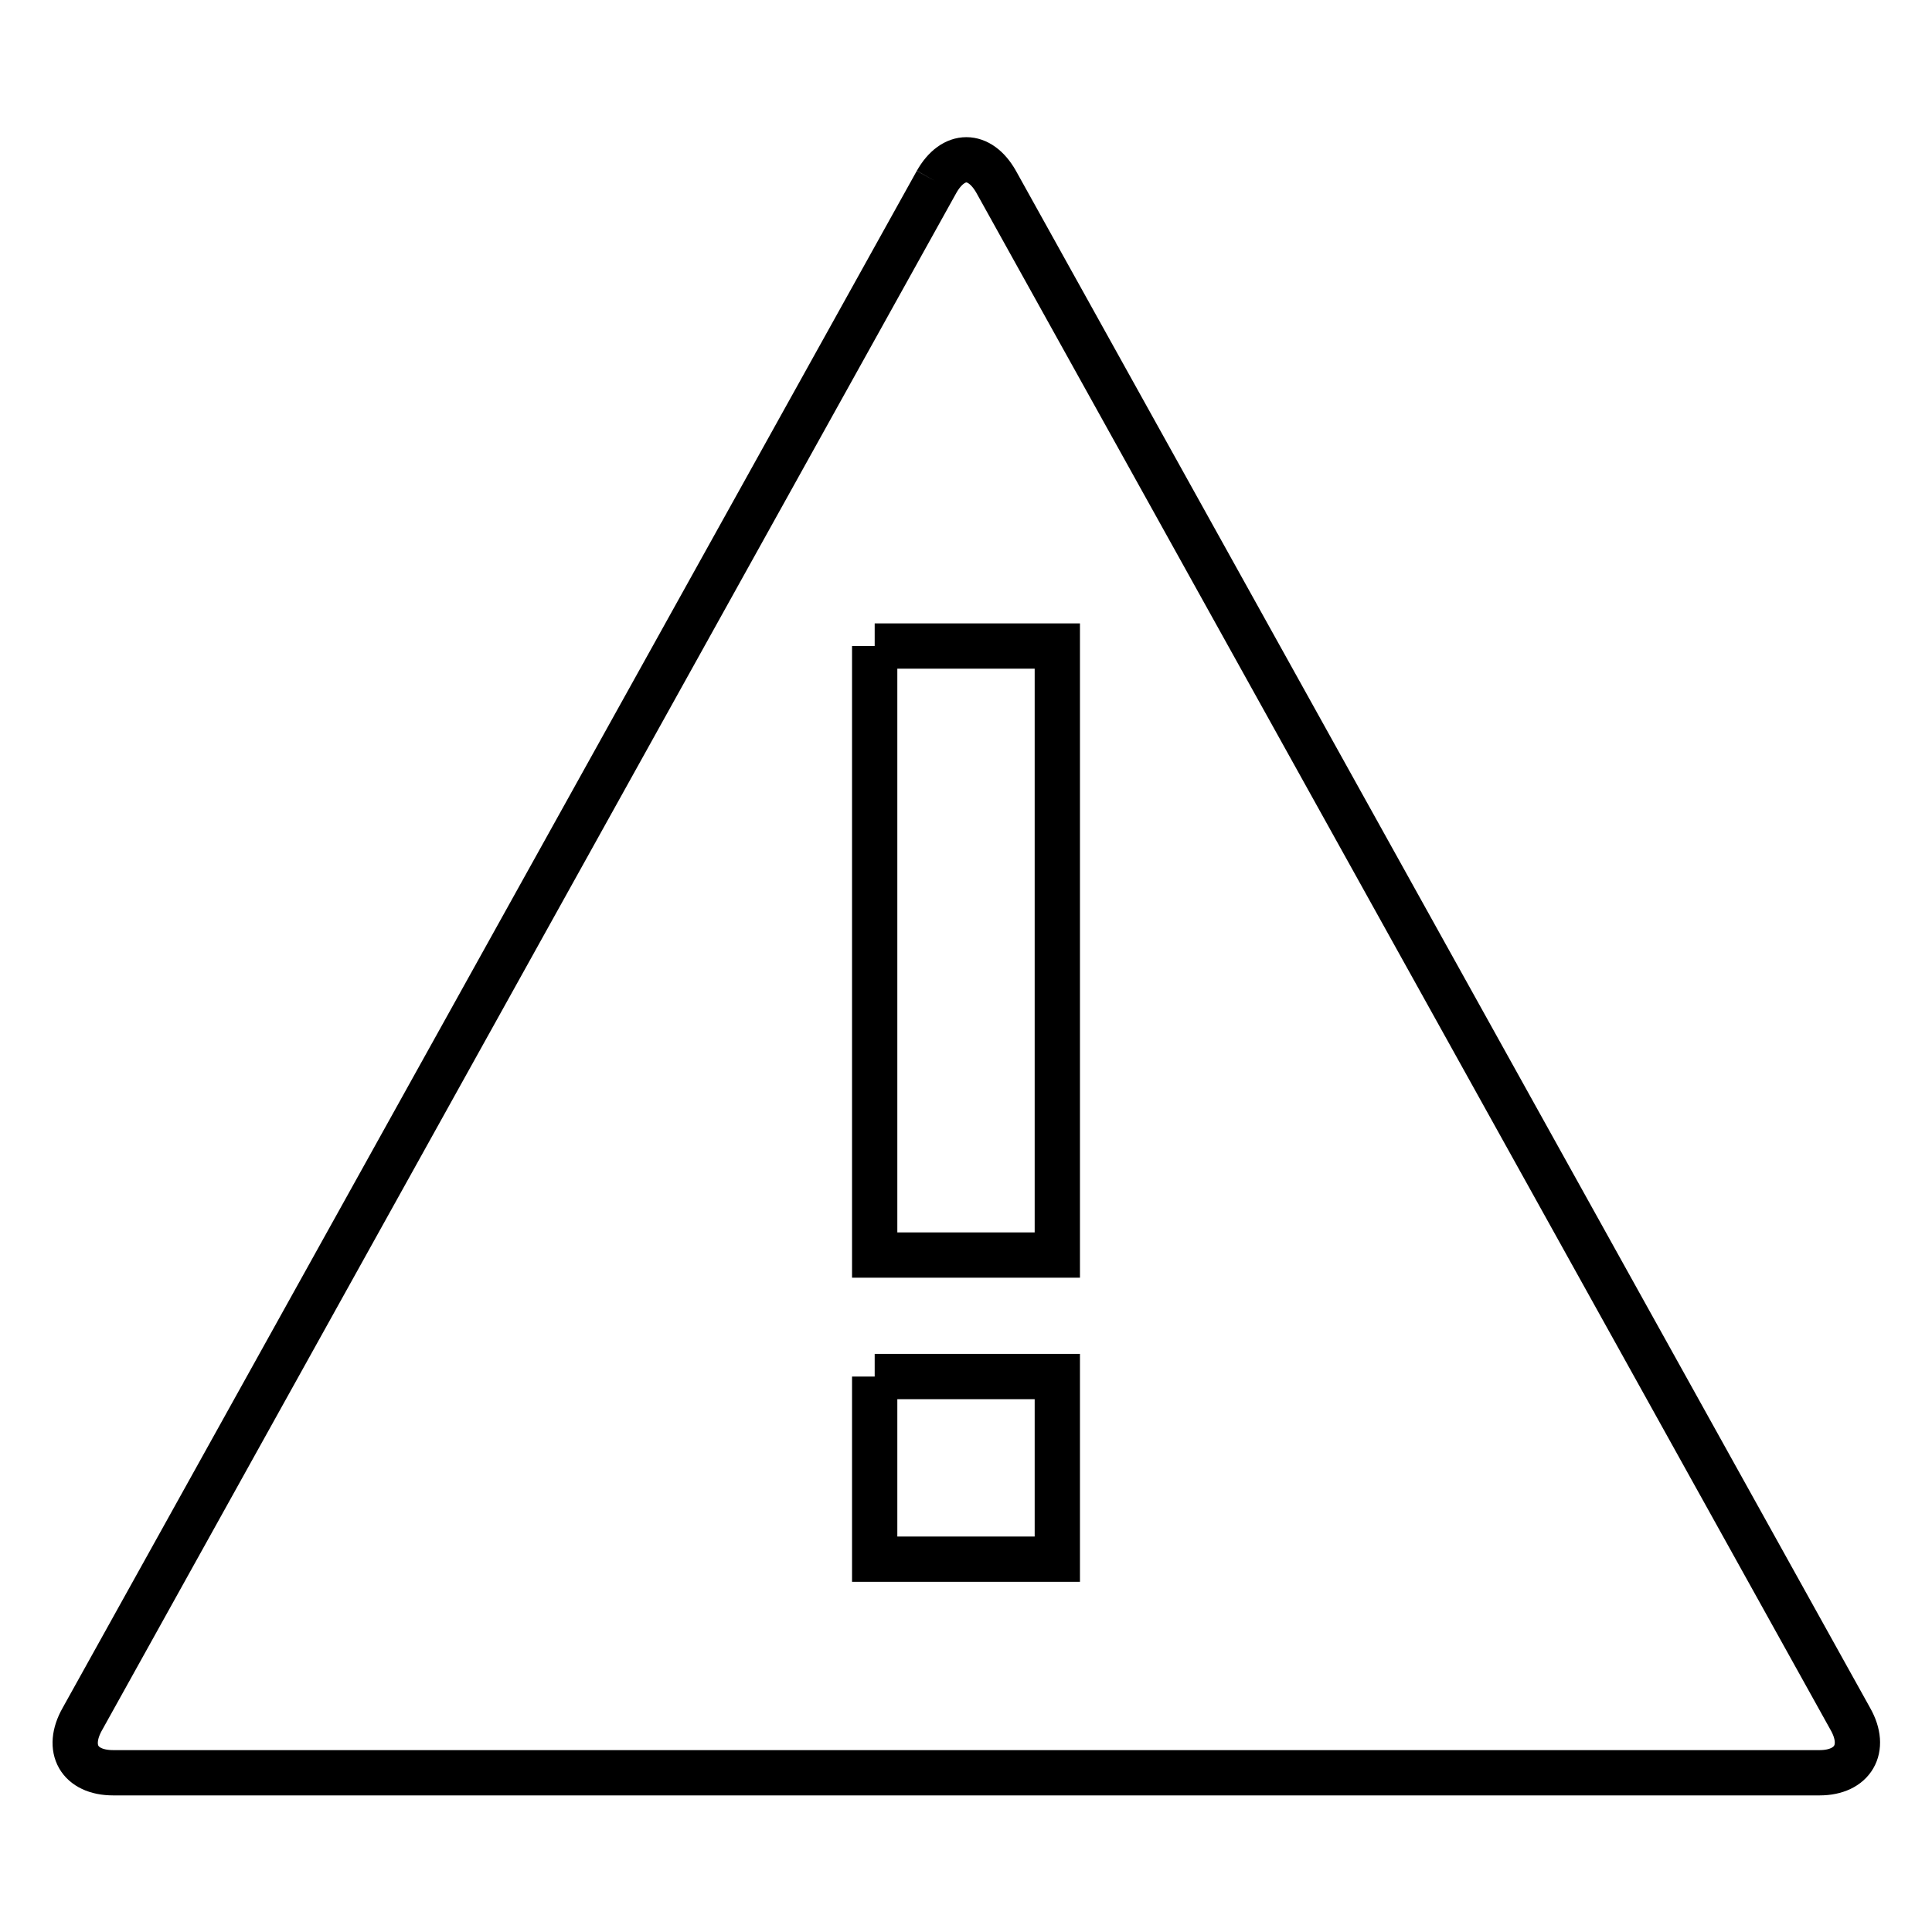
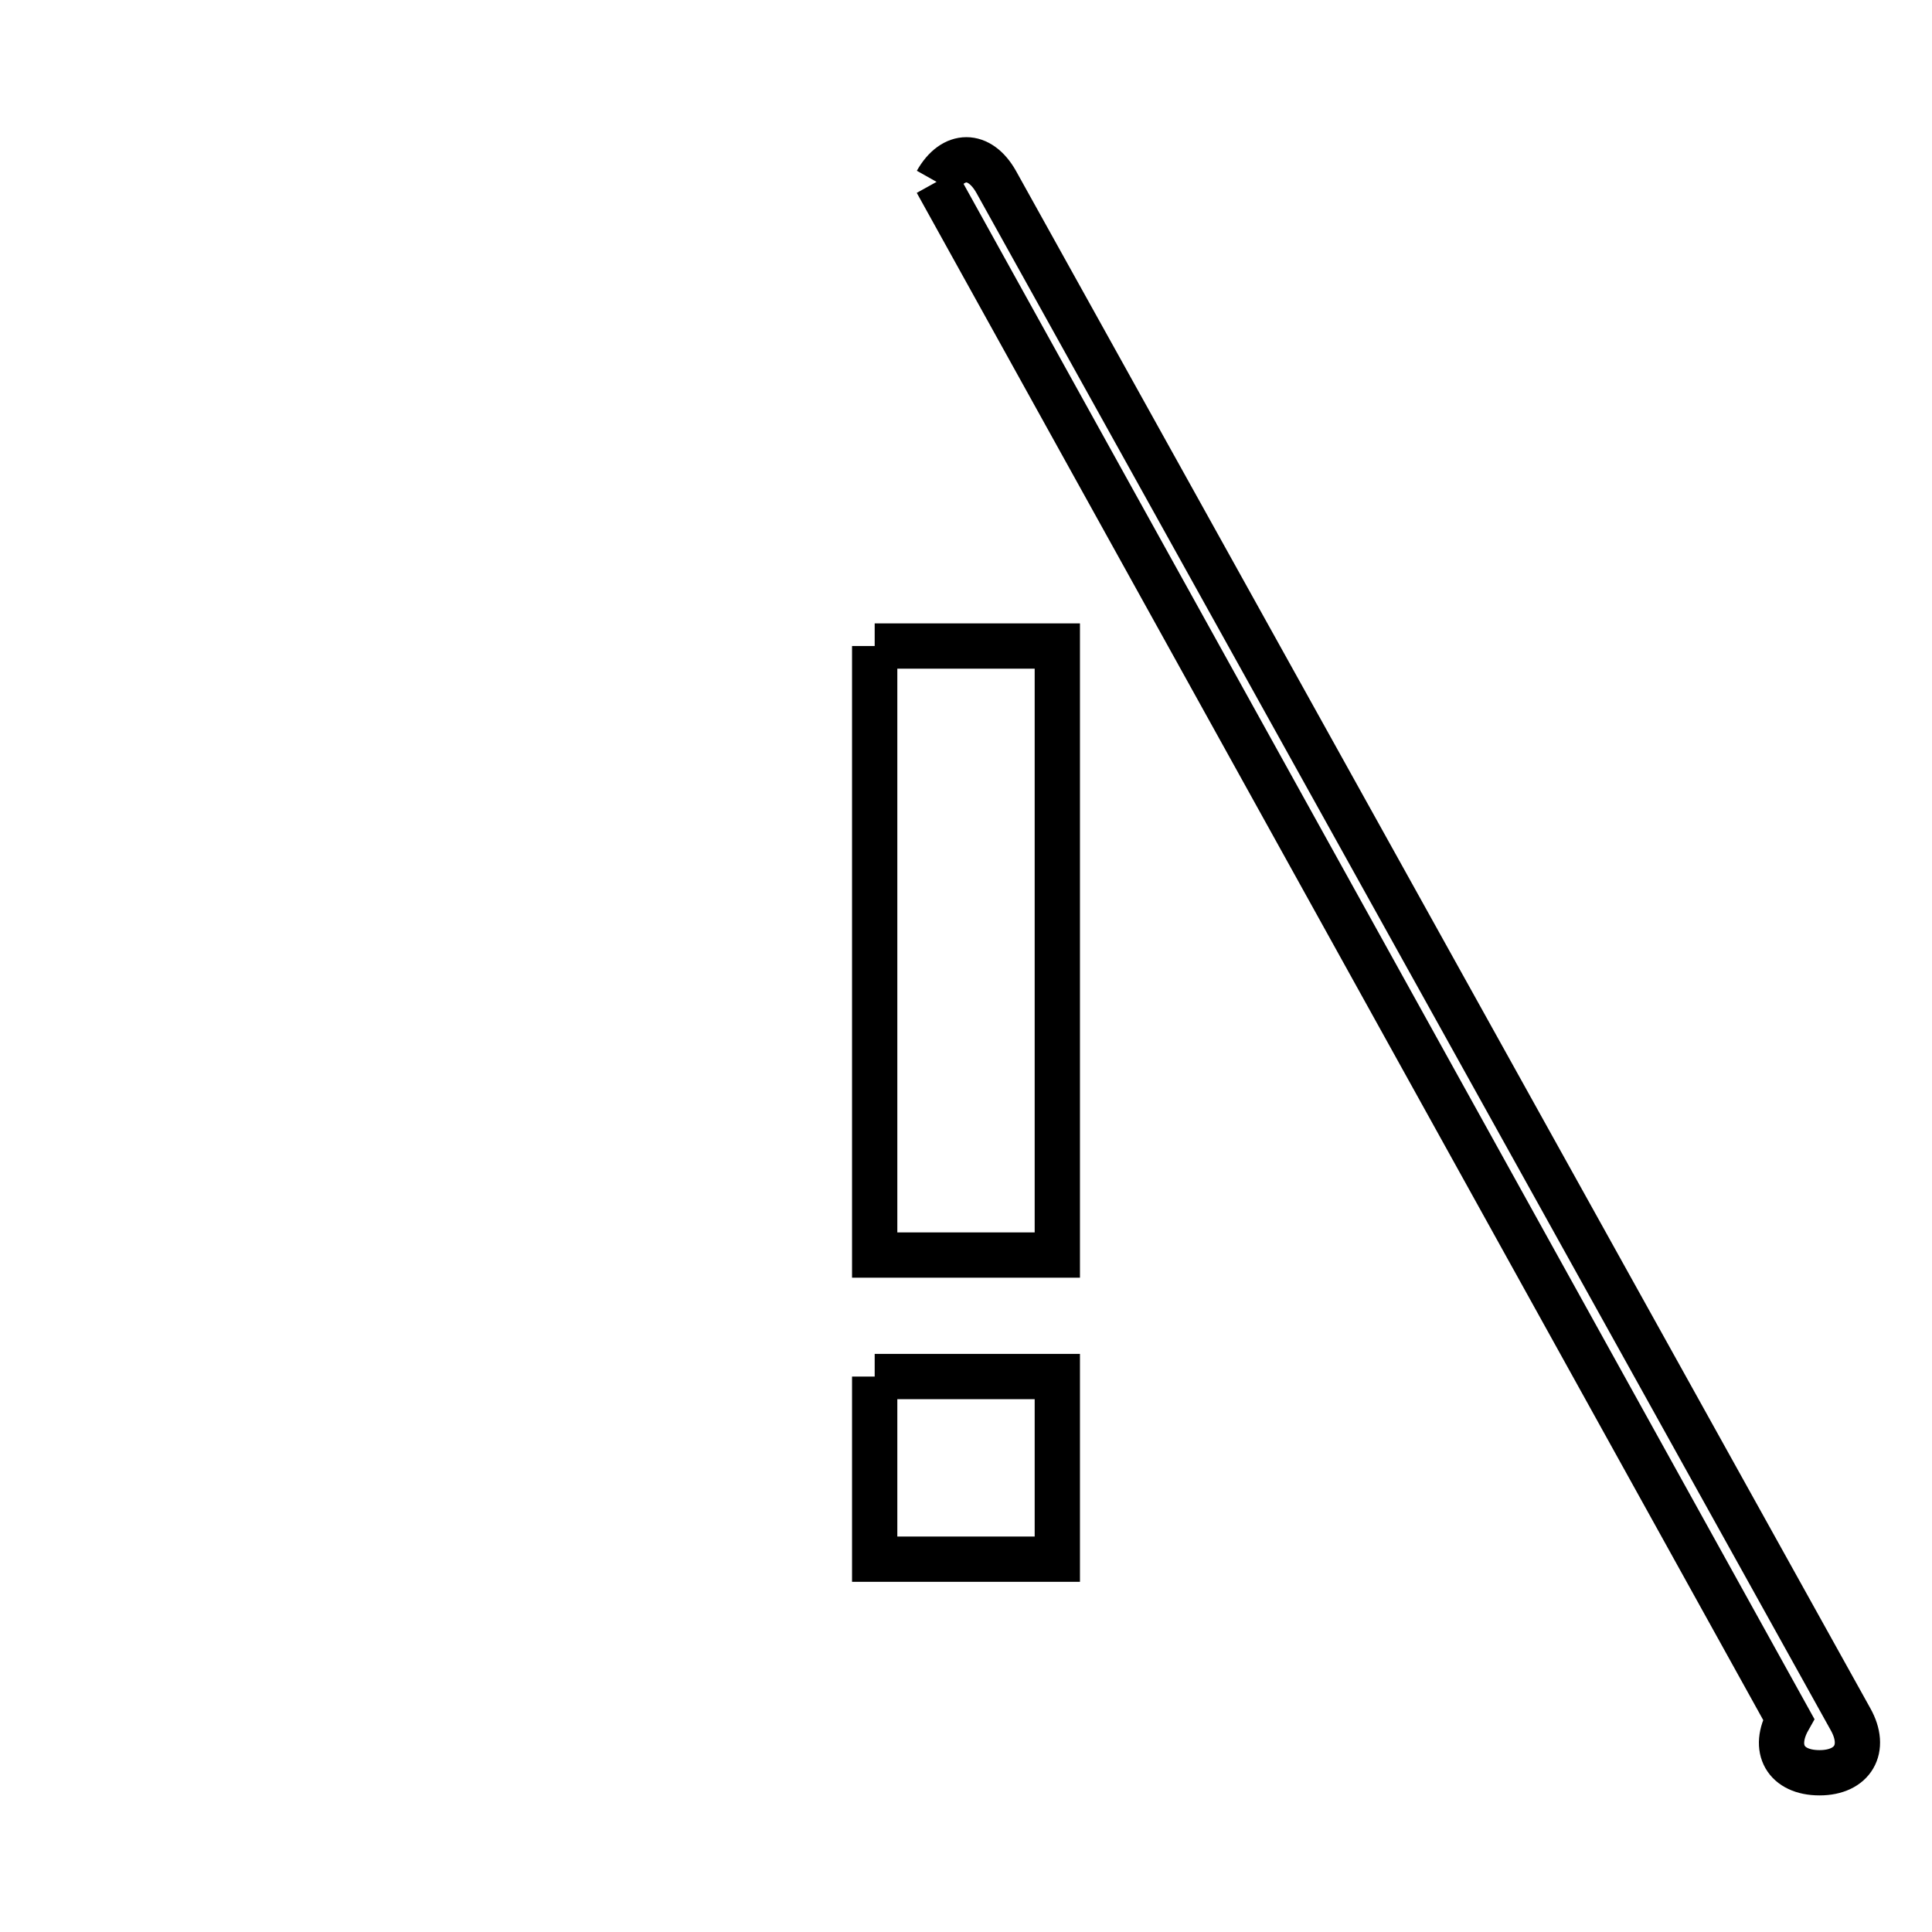
<svg xmlns="http://www.w3.org/2000/svg" version="1.1" x="0px" y="0px" viewBox="0 0 256 256" enable-background="new 0 0 256 256" xml:space="preserve">
  <g>
    <g>
-       <path stroke-width="6" fill-opacity="0" stroke="#000000" d="M124.1,24.1c2.2-3.9,5.7-3.9,7.9,0l113.2,203.7c2.2,3.9,0.3,7.1-4.1,7.1H15c-4.5,0-6.3-3.2-4.1-7.1L124.1,24.1 M115.9,85.6h24.2v80.7h-24.2V85.6 M115.9,182.4h24.2v24.2h-24.2V182.4" />
+       <path stroke-width="6" fill-opacity="0" stroke="#000000" d="M124.1,24.1c2.2-3.9,5.7-3.9,7.9,0l113.2,203.7c2.2,3.9,0.3,7.1-4.1,7.1c-4.5,0-6.3-3.2-4.1-7.1L124.1,24.1 M115.9,85.6h24.2v80.7h-24.2V85.6 M115.9,182.4h24.2v24.2h-24.2V182.4" />
    </g>
  </g>
</svg>